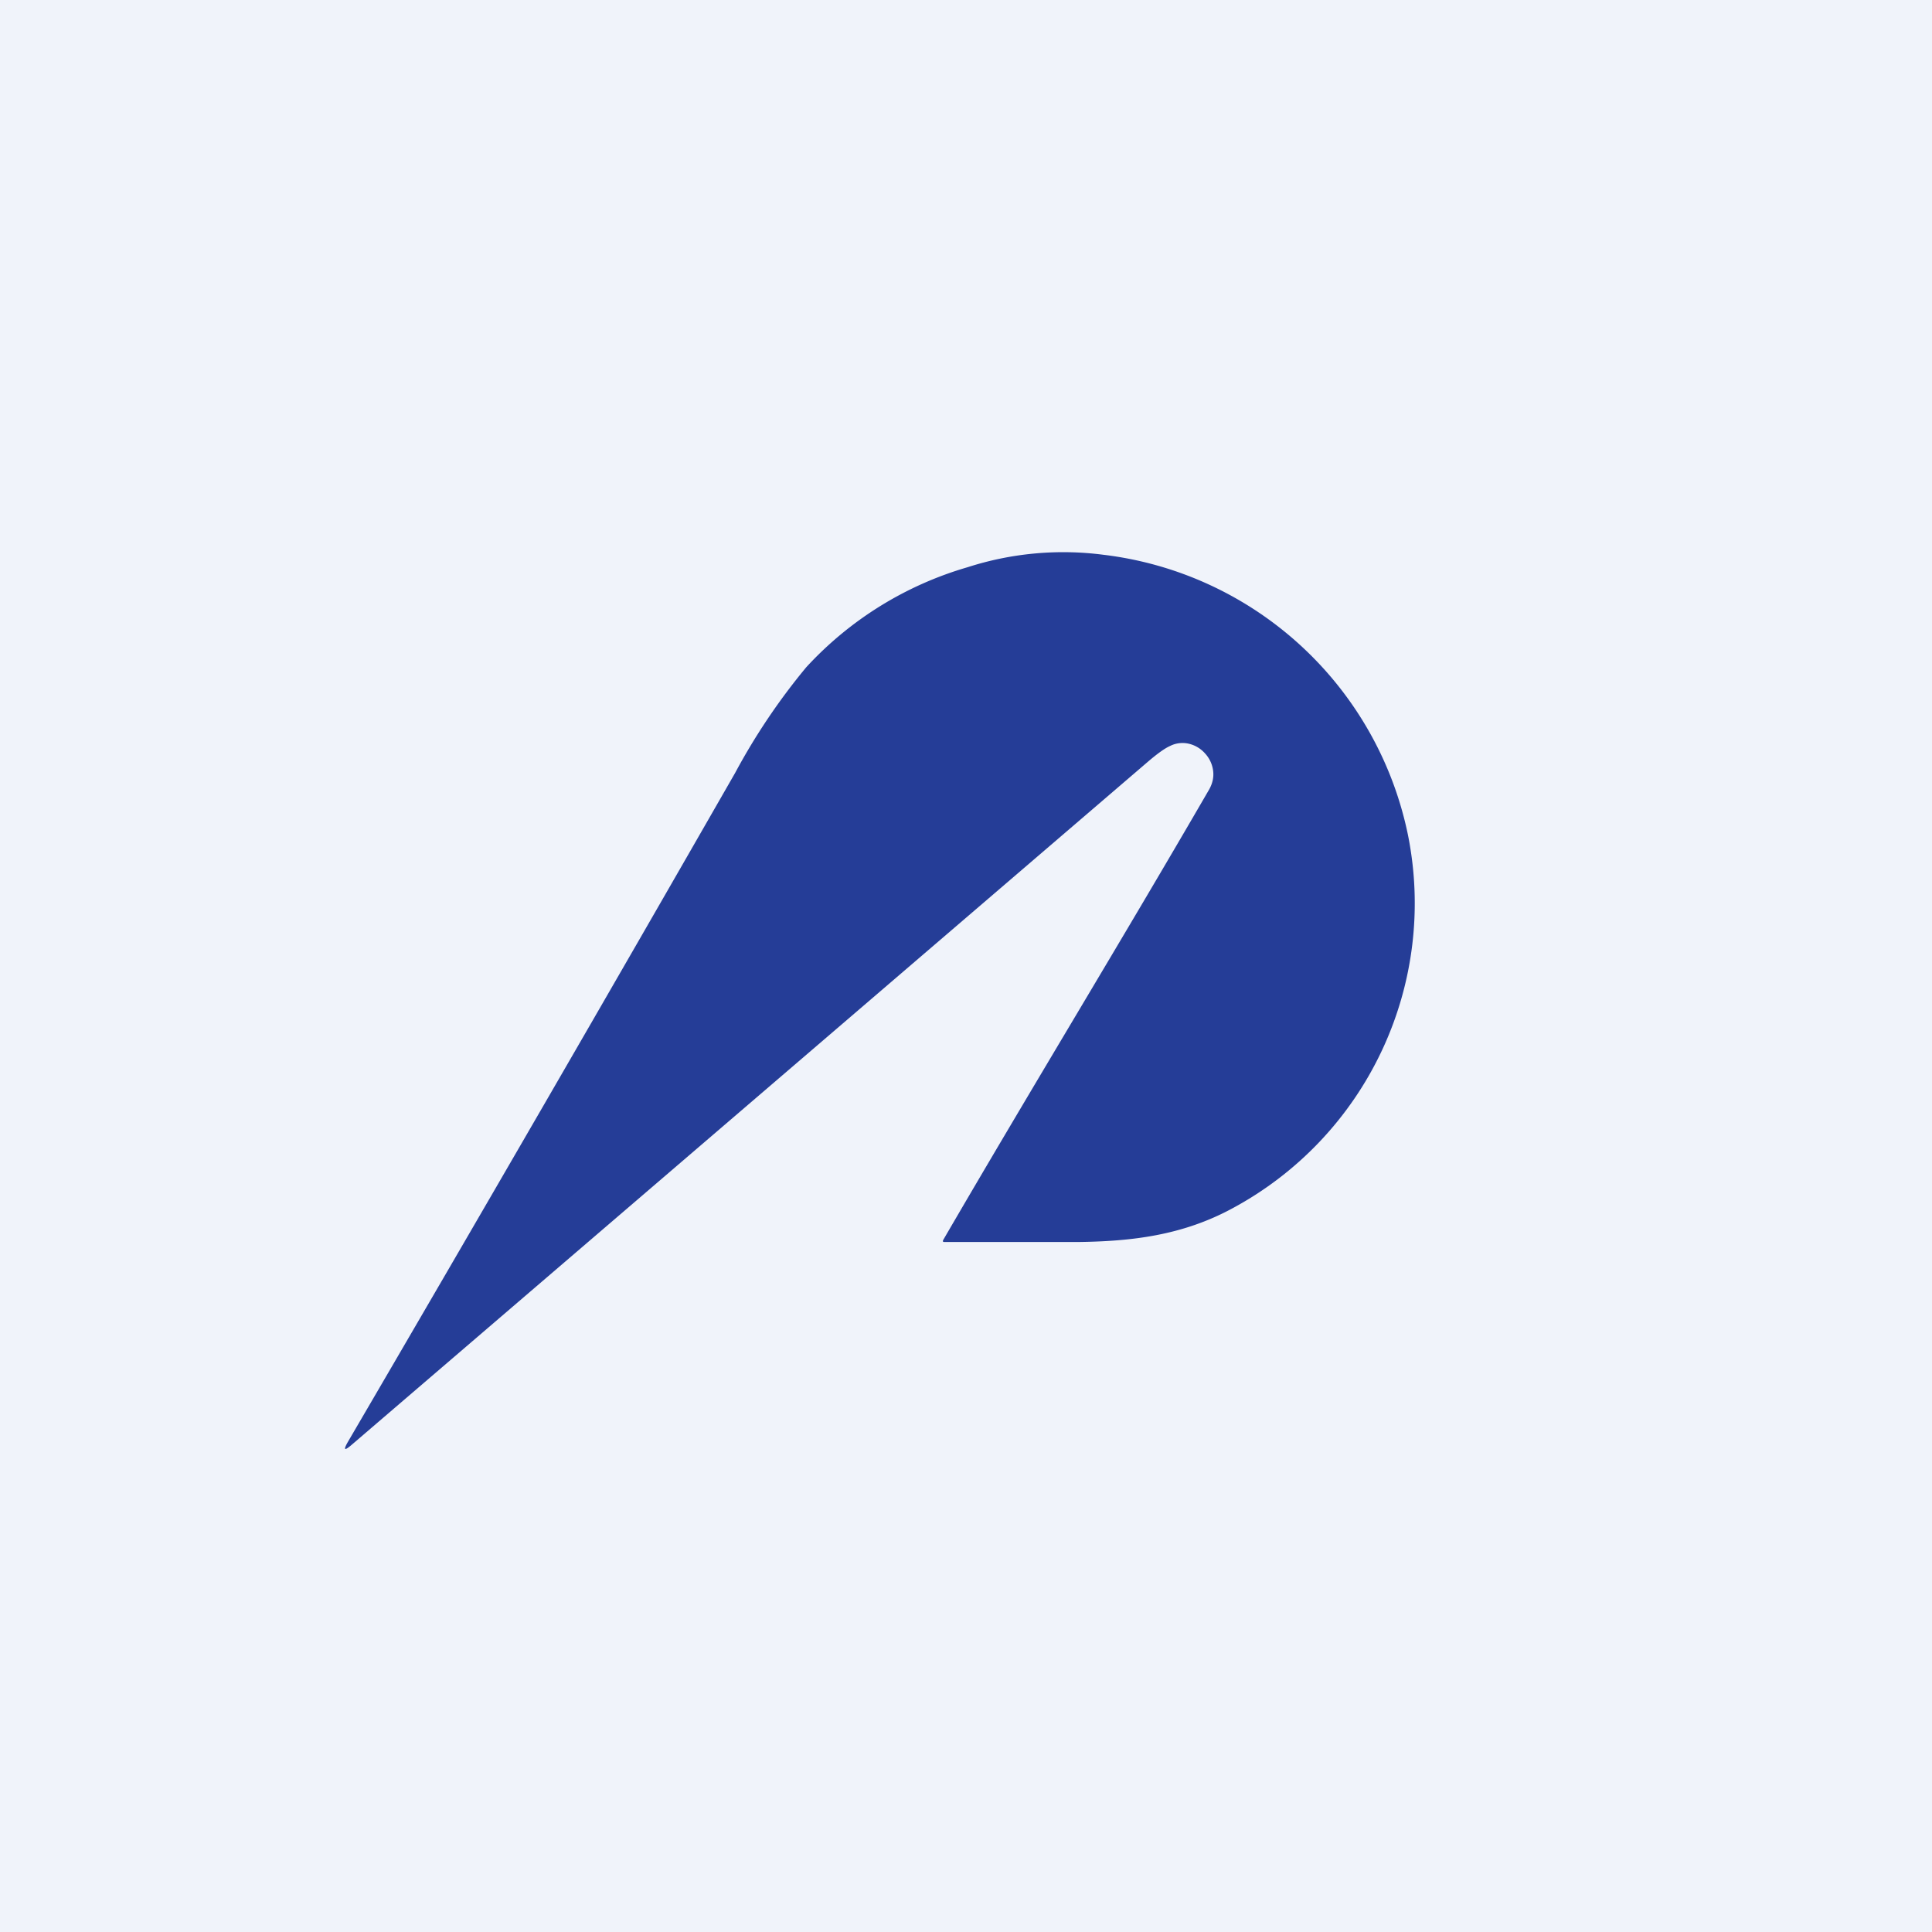
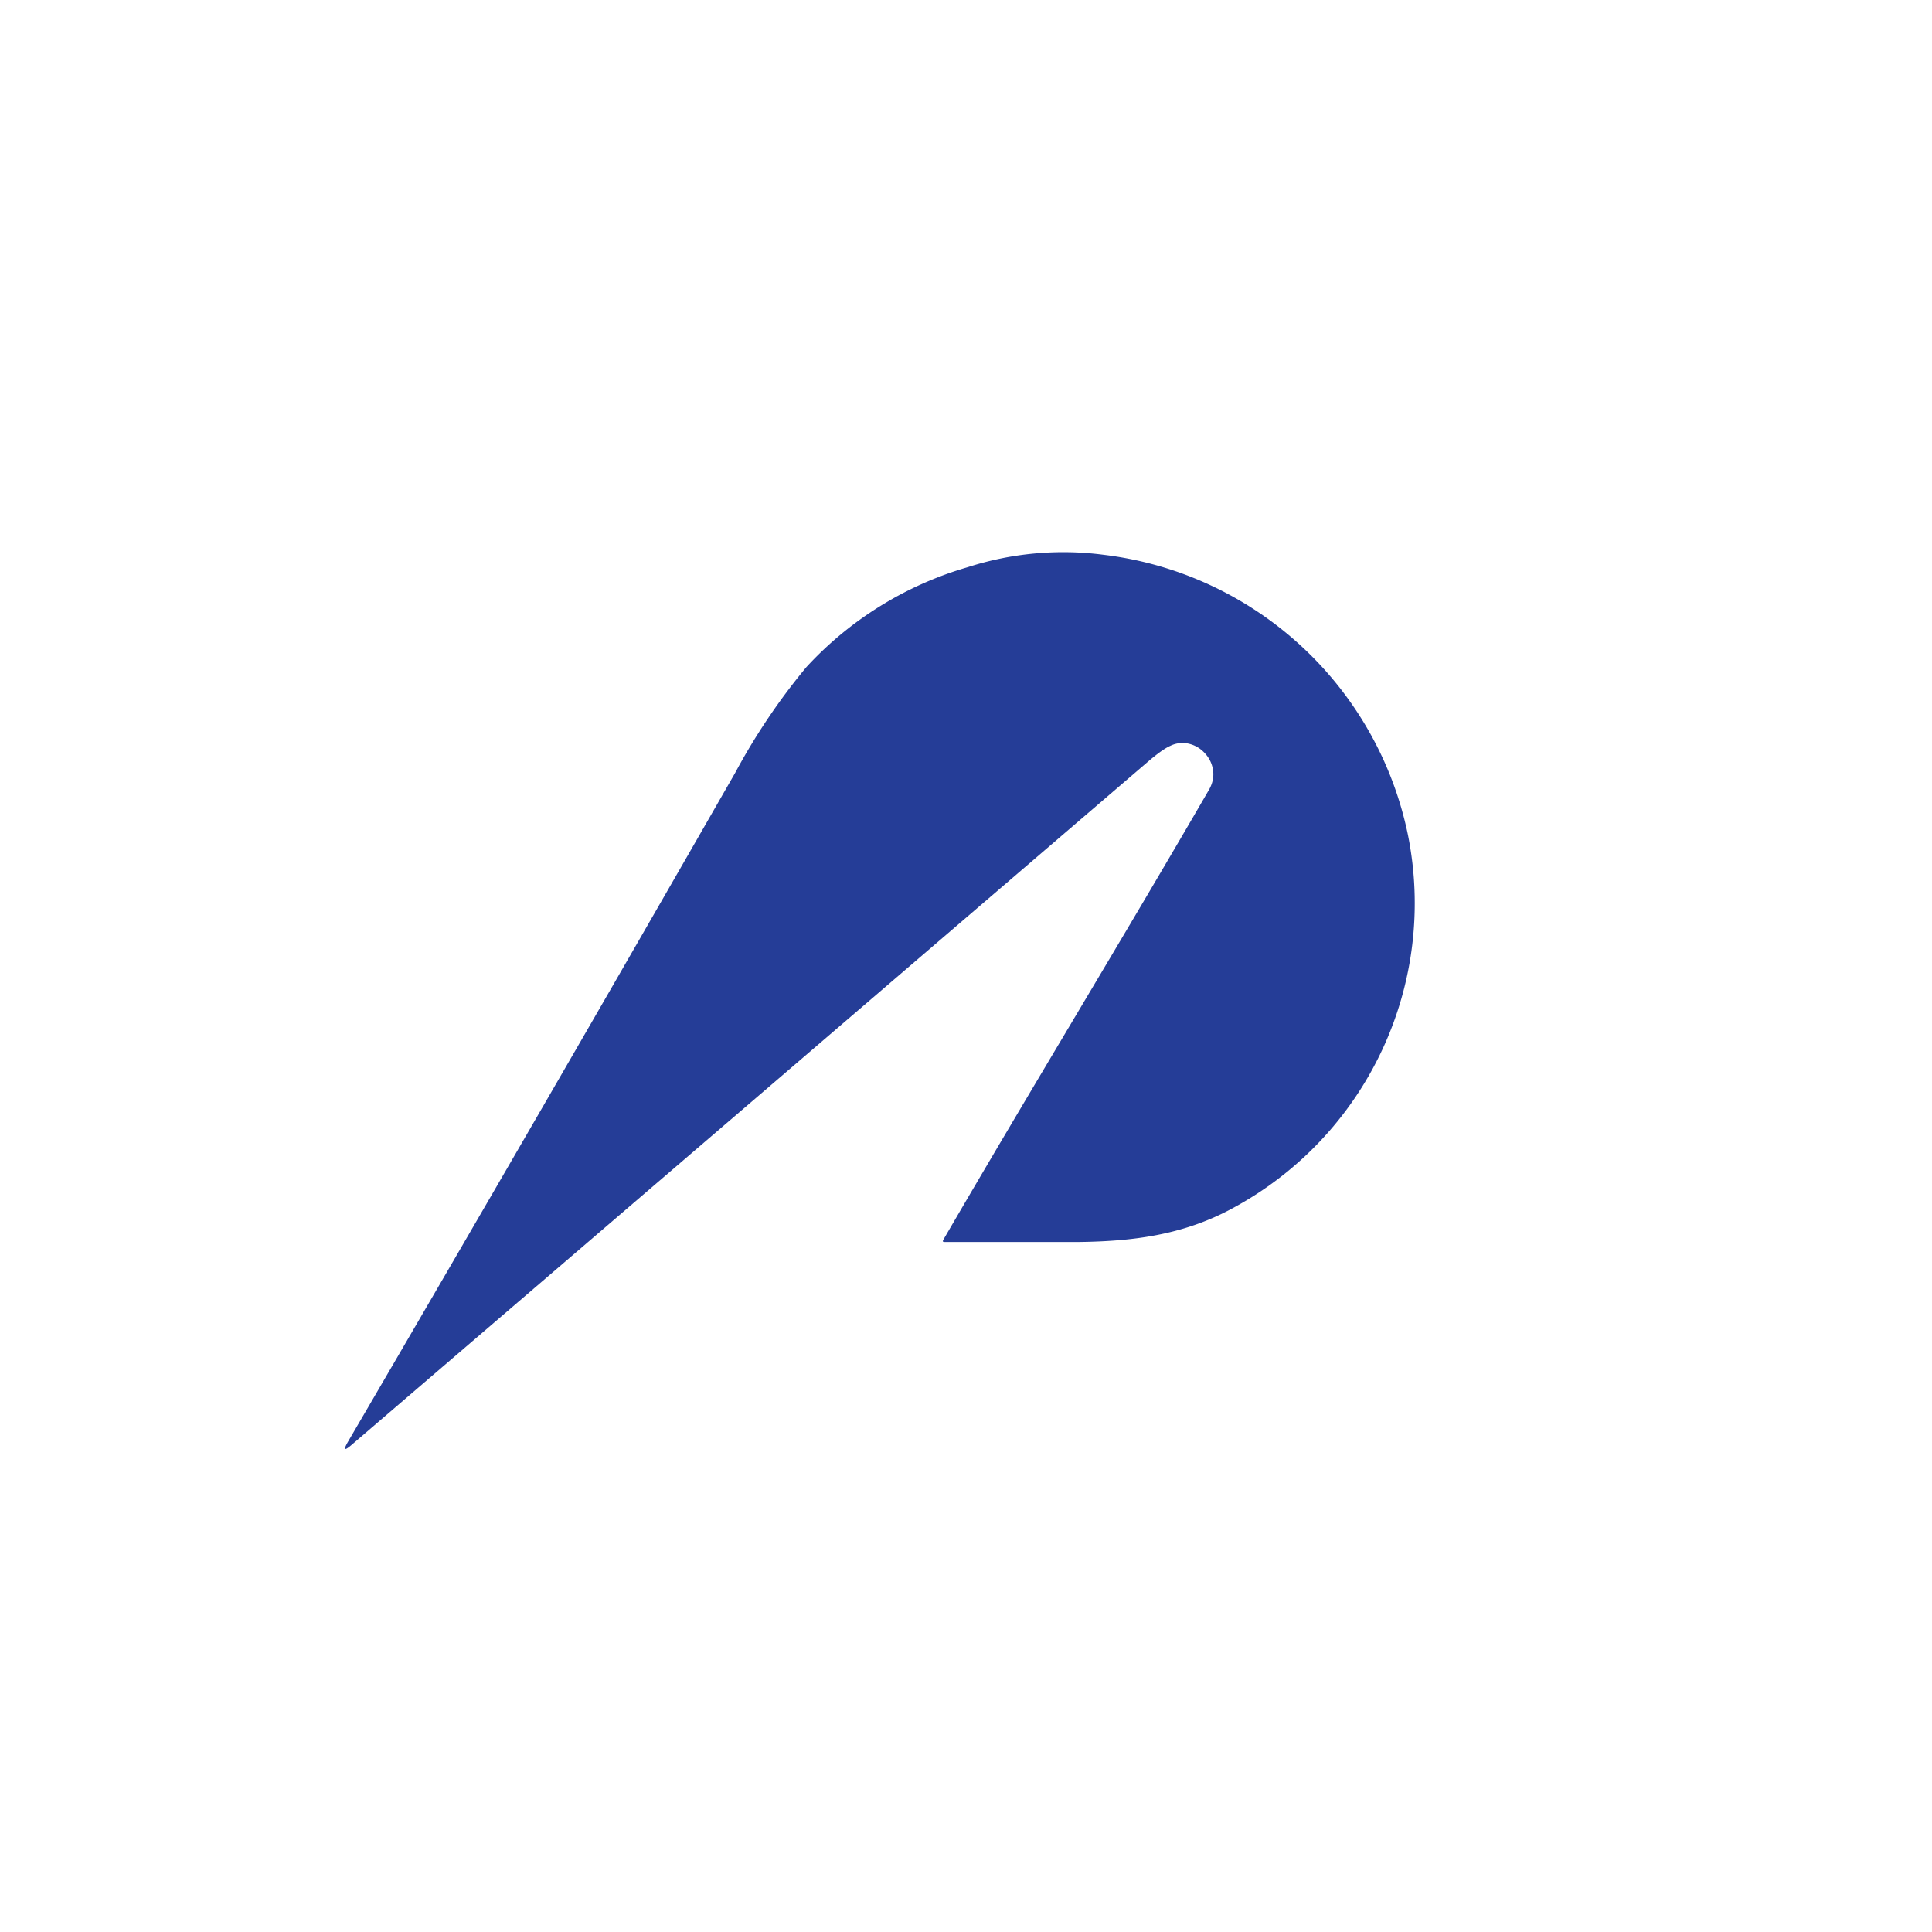
<svg xmlns="http://www.w3.org/2000/svg" width="56" height="56" viewBox="0 0 56 56">
-   <path fill="#F0F3FA" d="M0 0h56v56H0z" />
  <path d="M10.08 41.8a2725.7 2725.7 0 0 0 11.23-19.4 18.48 18.48 0 0 1 2.06-3.06 10.23 10.23 0 0 1 4.68-2.9 9.04 9.04 0 0 1 3.93-.36 10.26 10.26 0 0 1 8.83 8.12 10.04 10.04 0 0 1-5.08 10.82c-1.47.8-2.96.96-4.47.98h-3.89c-.04 0-.05-.02-.03-.06 2.6-4.47 5.16-8.66 7.71-13.06.1-.18.14-.37.11-.56a.9.9 0 0 0-.23-.48.9.9 0 0 0-.46-.28.8.8 0 0 0-.55.06c-.16.07-.38.23-.66.47l-23.08 19.8c-.2.17-.23.14-.1-.09Z" fill="#253D97" />
</svg>